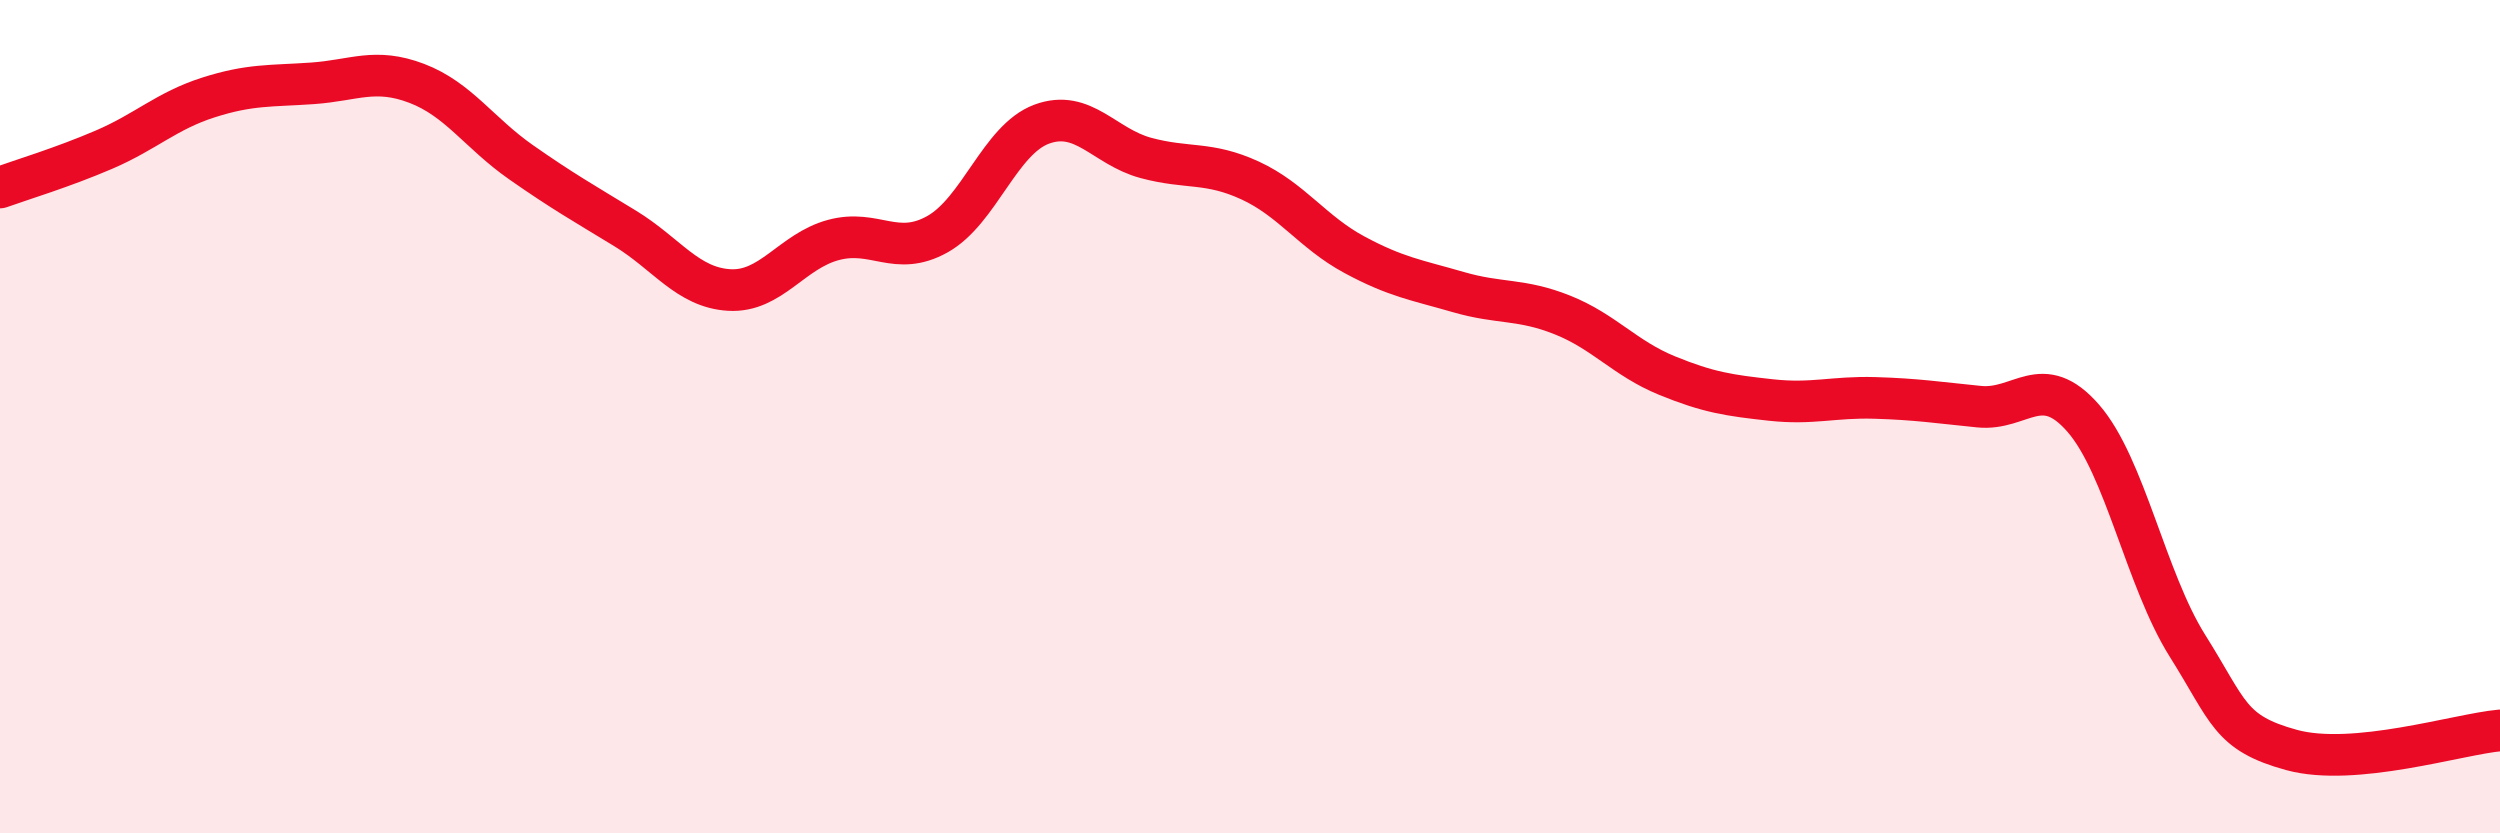
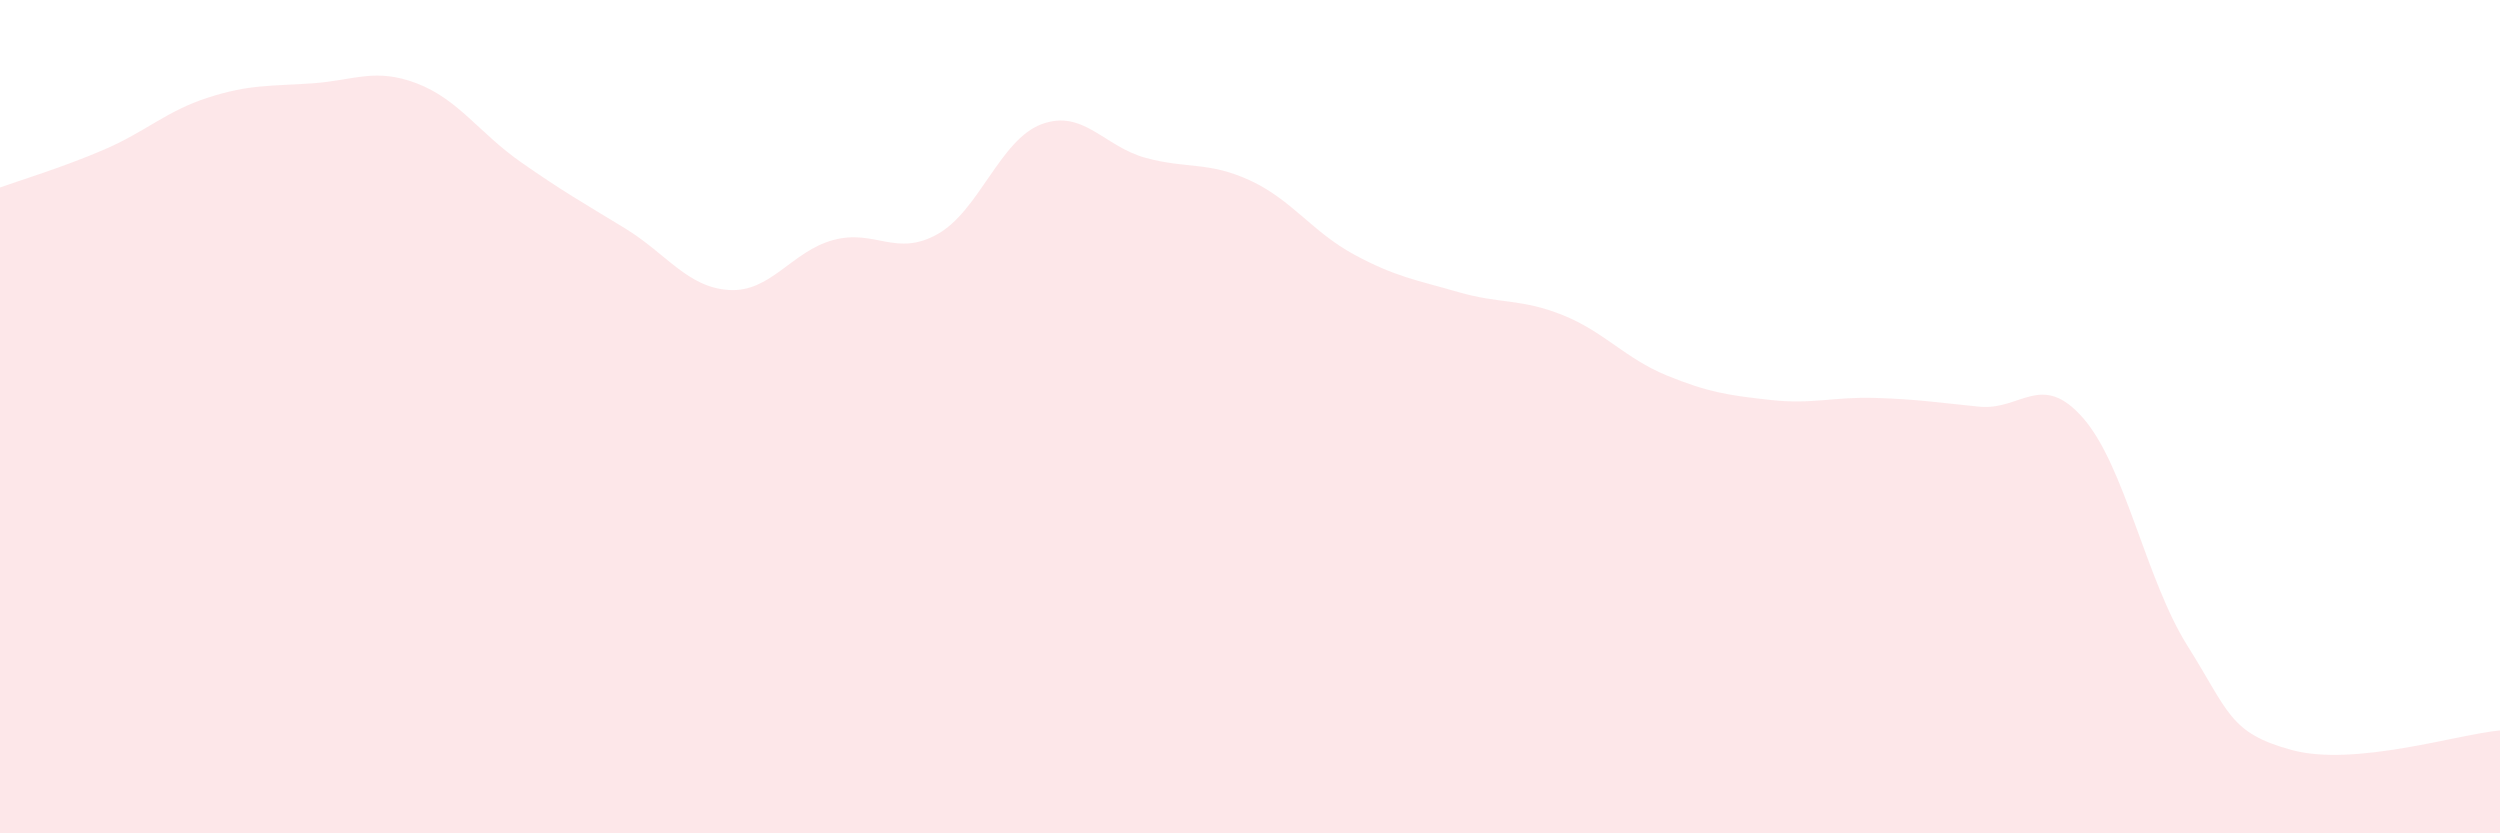
<svg xmlns="http://www.w3.org/2000/svg" width="60" height="20" viewBox="0 0 60 20">
  <path d="M 0,4.5 C 0.5,4.32 1.5,4.02 2.5,3.59 C 3.5,3.16 4,2.66 5,2.34 C 6,2.02 6.5,2.07 7.5,2 C 8.5,1.93 9,1.62 10,2 C 11,2.38 11.5,3.19 12.5,3.89 C 13.5,4.59 14,4.87 15,5.48 C 16,6.09 16.5,6.9 17.5,6.96 C 18.5,7.02 19,6.03 20,5.76 C 21,5.49 21.5,6.18 22.5,5.62 C 23.5,5.06 24,3.35 25,2.98 C 26,2.61 26.5,3.52 27.5,3.79 C 28.5,4.06 29,3.87 30,4.33 C 31,4.79 31.5,5.57 32.5,6.11 C 33.5,6.65 34,6.72 35,7.01 C 36,7.3 36.5,7.16 37.5,7.56 C 38.5,7.96 39,8.6 40,9.01 C 41,9.42 41.5,9.49 42.5,9.6 C 43.5,9.71 44,9.52 45,9.55 C 46,9.58 46.5,9.66 47.5,9.76 C 48.5,9.86 49,8.89 50,10.04 C 51,11.19 51.5,13.91 52.5,15.5 C 53.5,17.09 53.5,17.59 55,18 C 56.5,18.41 59,17.62 60,17.53L60 20L0 20Z" fill="#EB0A25" opacity="0.1" stroke-linecap="round" stroke-linejoin="round" />
-   <path d="M 0,4.5 C 0.5,4.32 1.5,4.02 2.5,3.59 C 3.5,3.16 4,2.66 5,2.34 C 6,2.02 6.5,2.07 7.5,2 C 8.5,1.93 9,1.62 10,2 C 11,2.38 11.5,3.19 12.5,3.89 C 13.5,4.59 14,4.87 15,5.48 C 16,6.09 16.5,6.9 17.5,6.96 C 18.5,7.02 19,6.03 20,5.76 C 21,5.49 21.5,6.18 22.5,5.62 C 23.5,5.06 24,3.35 25,2.98 C 26,2.61 26.5,3.52 27.5,3.79 C 28.5,4.06 29,3.87 30,4.33 C 31,4.79 31.5,5.57 32.5,6.11 C 33.5,6.65 34,6.72 35,7.01 C 36,7.3 36.5,7.16 37.5,7.56 C 38.5,7.96 39,8.6 40,9.01 C 41,9.42 41.5,9.49 42.5,9.6 C 43.5,9.71 44,9.52 45,9.55 C 46,9.58 46.5,9.66 47.5,9.76 C 48.5,9.86 49,8.89 50,10.04 C 51,11.19 51.5,13.91 52.5,15.5 C 53.5,17.09 53.5,17.59 55,18 C 56.5,18.41 59,17.62 60,17.53" stroke="#EB0A25" stroke-width="1" fill="none" stroke-linecap="round" stroke-linejoin="round" />
</svg>